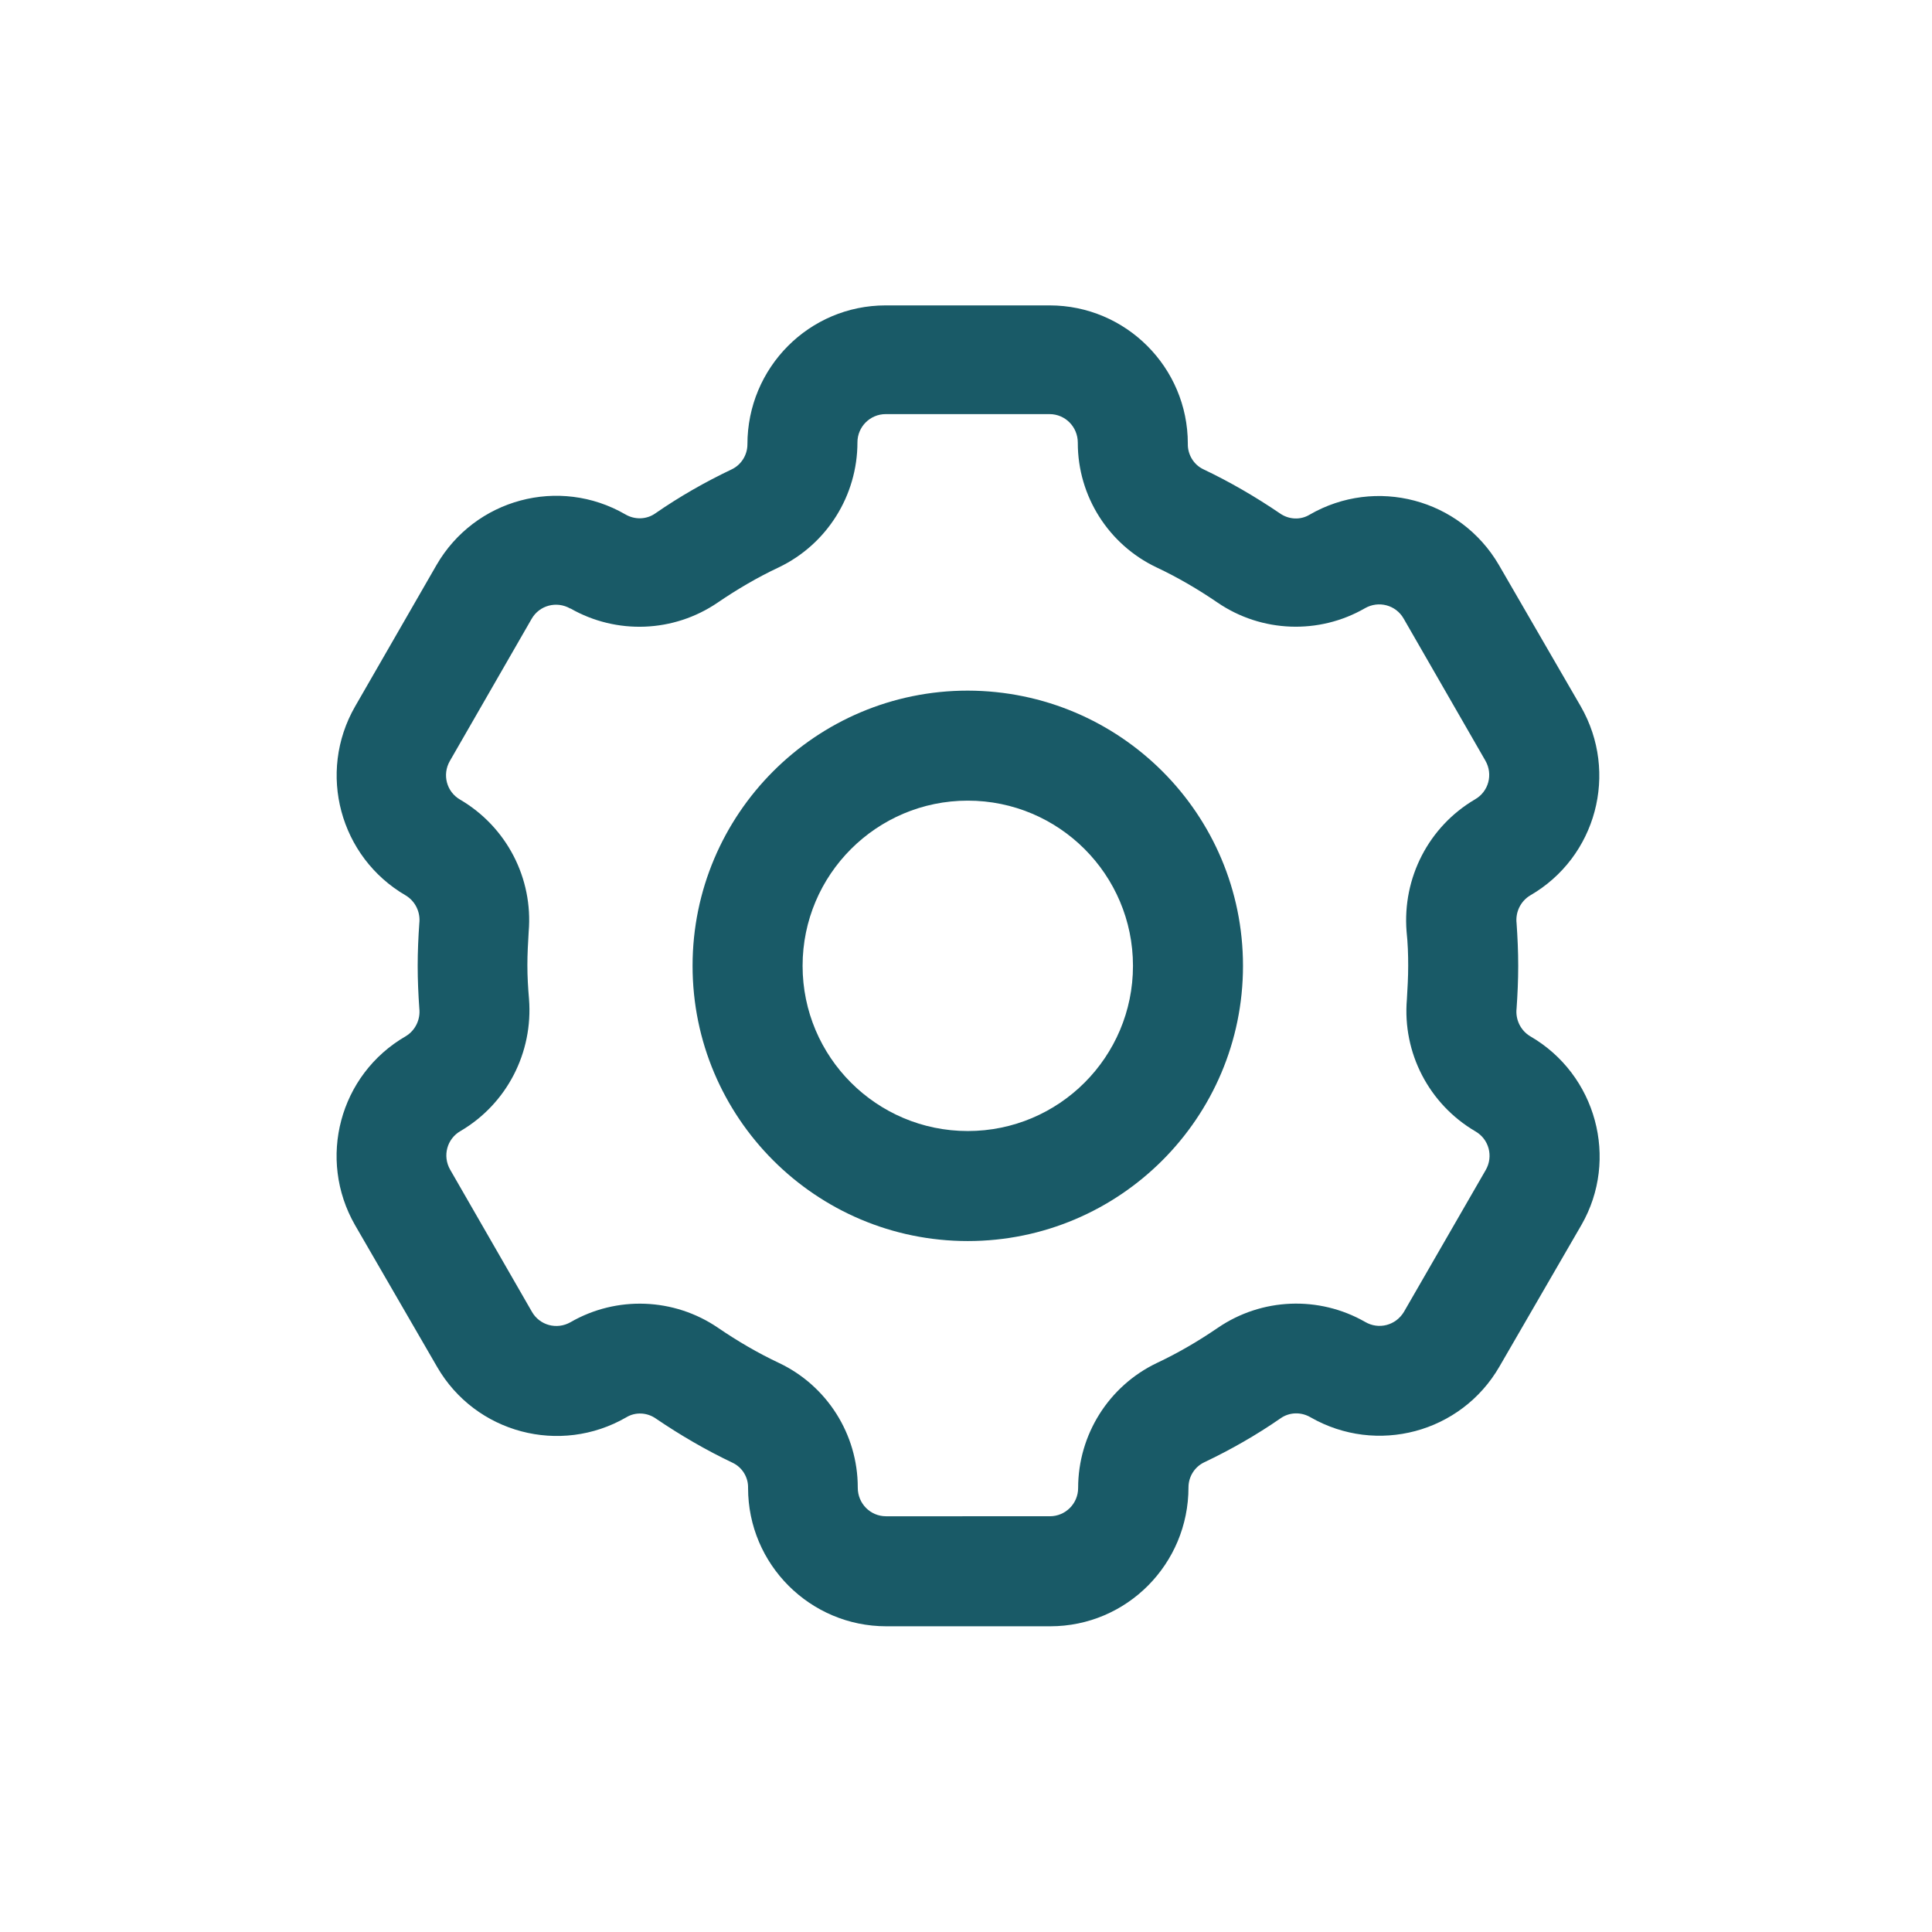
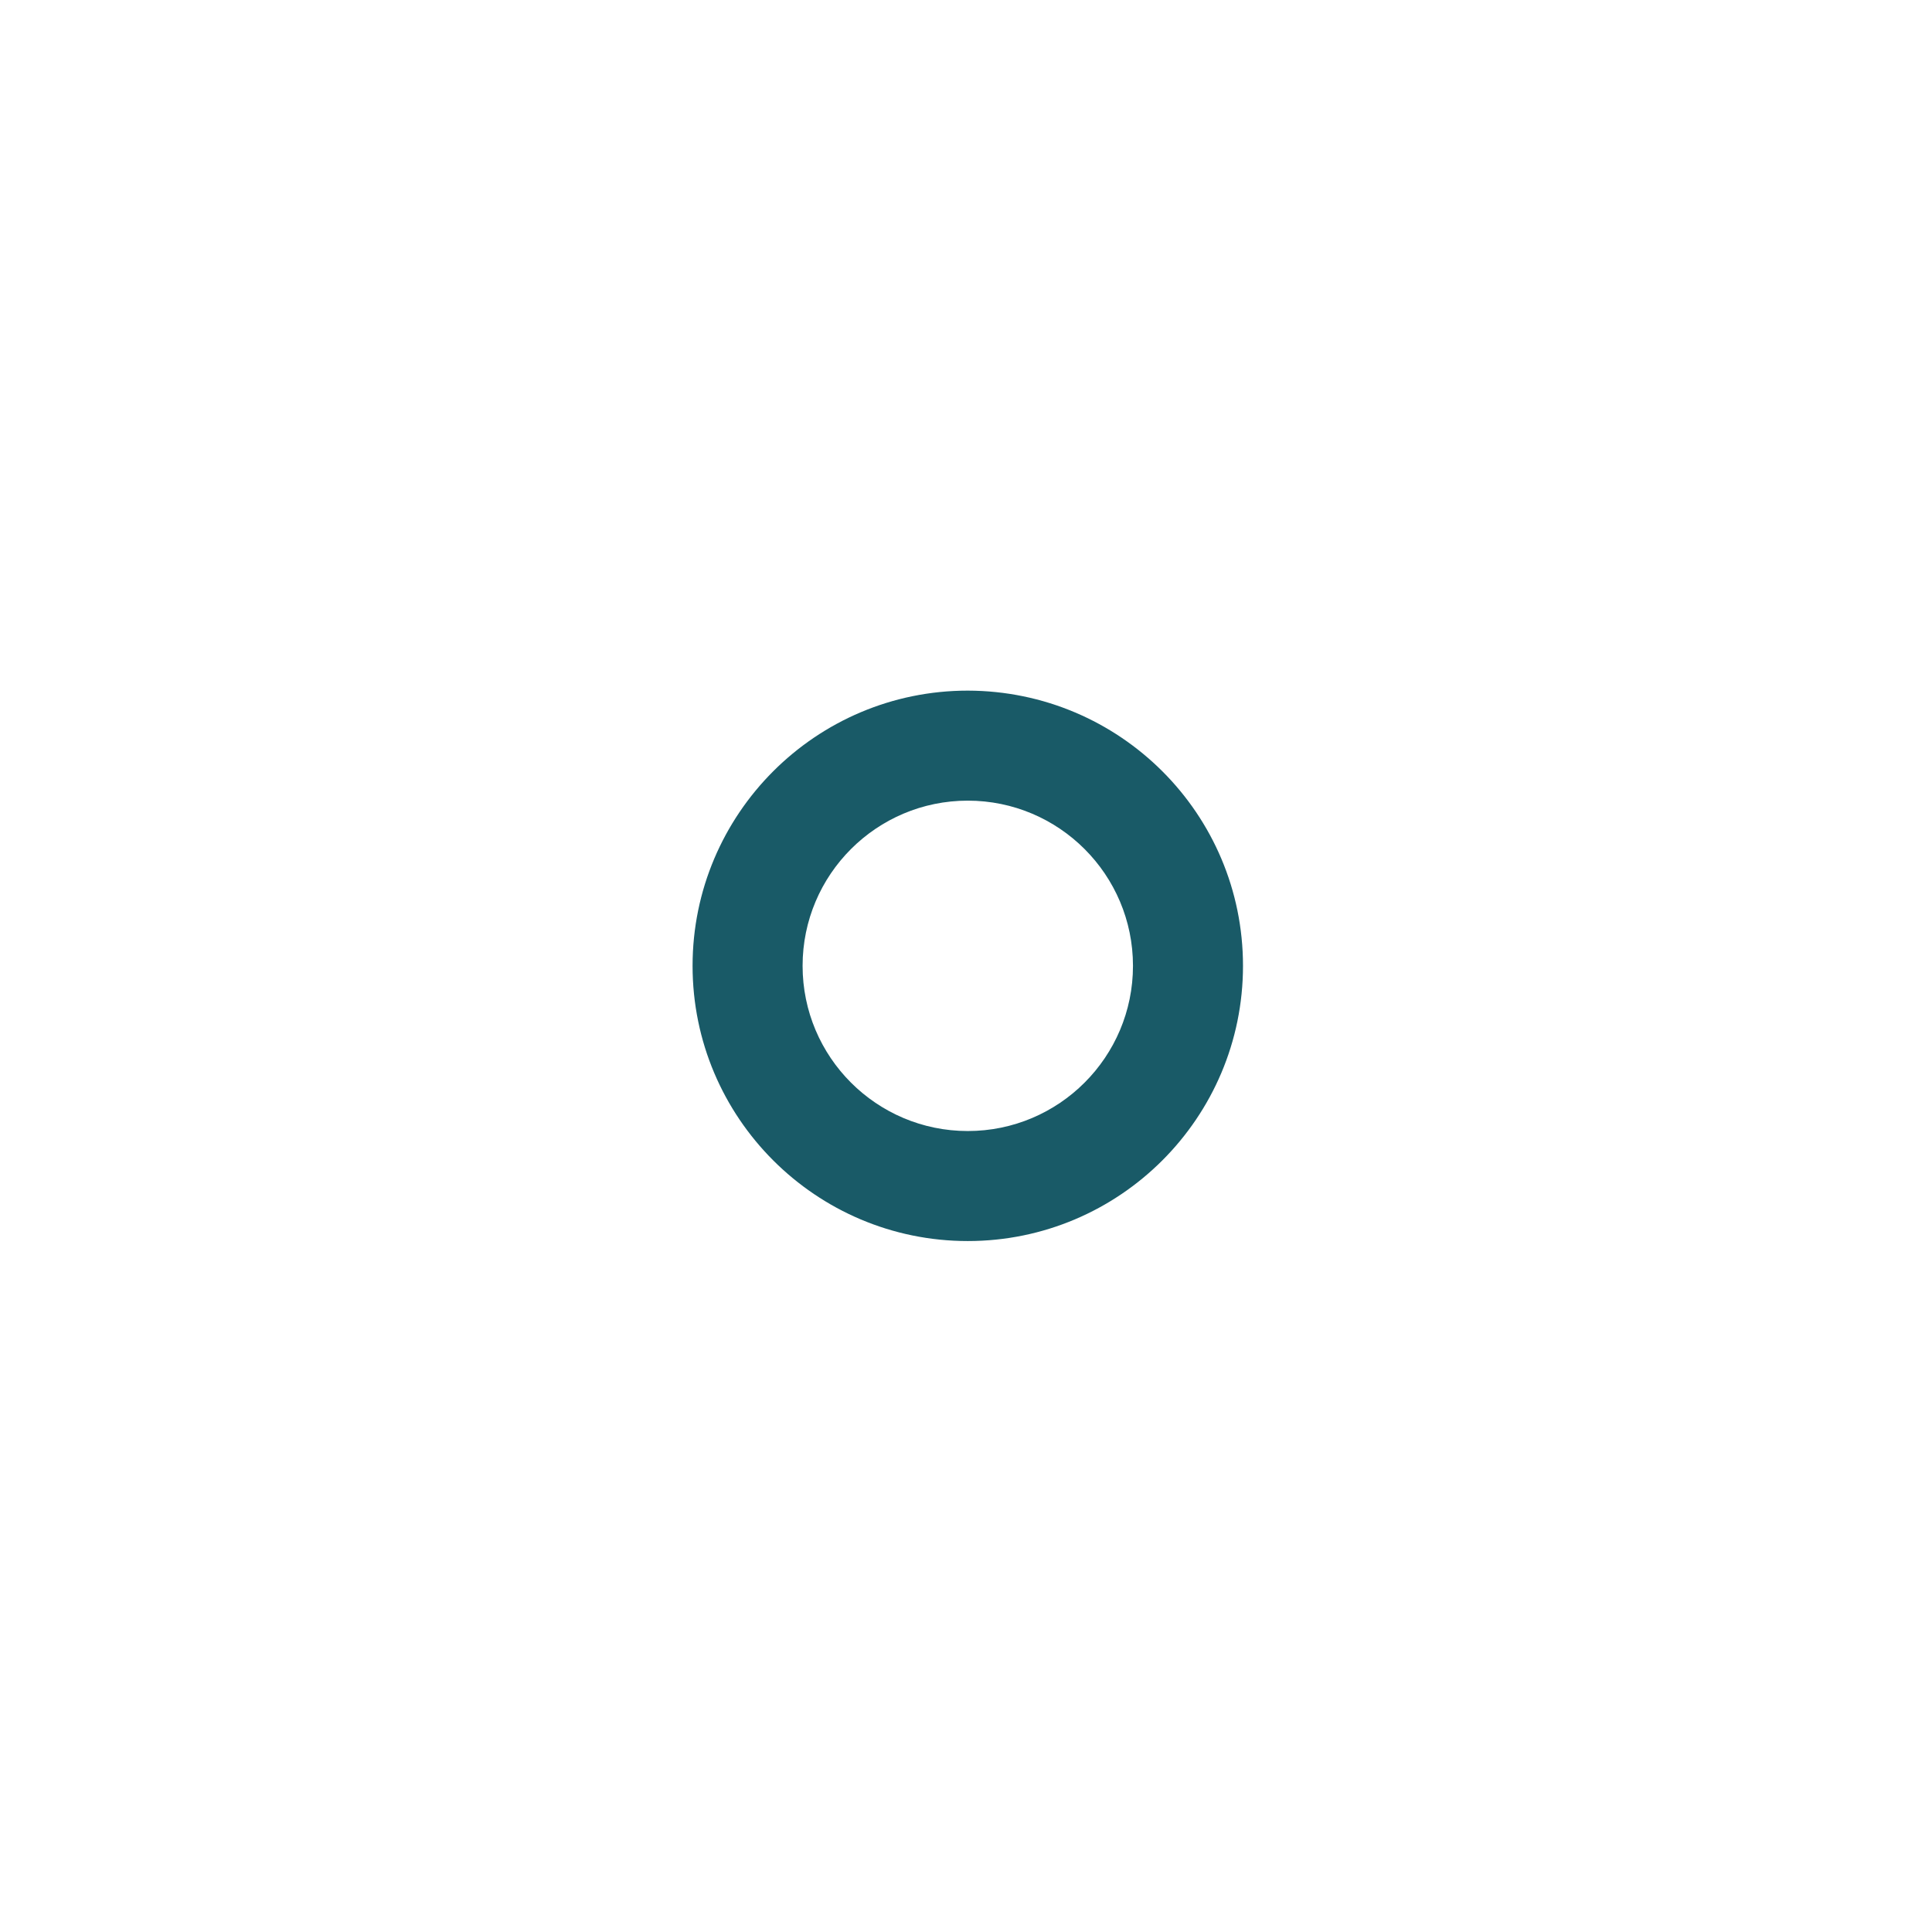
<svg xmlns="http://www.w3.org/2000/svg" version="1.1" id="Ebene_1" x="0px" y="0px" viewBox="0 0 595.3 595.3" style="enable-background:new 0 0 595.3 595.3;" xml:space="preserve">
  <style type="text/css">
	.st0{fill:#195A67;}
</style>
  <g id="_10._Settings">
-     <path class="st0" d="M471.5,319.3c-3-1.8-4.6-5.2-4.2-8.6c0.3-4.3,0.5-8.7,0.5-13.1s-0.2-8.8-0.5-13.1c-0.4-3.4,1.2-6.8,4.2-8.6   c20.4-11.8,27.3-37.8,15.6-58.2L461.8,174c-11.9-20.3-37.9-27.2-58.3-15.4c-2.8,1.7-6.4,1.5-9.1-0.4c-7.5-5.1-15.4-9.7-23.6-13.6   c-3-1.4-4.9-4.6-4.8-7.9c0-23.5-19.1-42.6-42.6-42.6h-50.5c-23.6,0-42.6,19.2-42.6,42.8c0,3.3-1.9,6.3-4.8,7.7   c-8.2,3.9-16.1,8.4-23.6,13.6c-2.7,1.9-6.3,2-9.2,0.3c-20.4-11.8-46.4-4.8-58.2,15.6l-25.1,43.6c-11.7,20.4-4.7,46.4,15.6,58.2   c3,1.8,4.6,5.2,4.2,8.6c-0.3,4.3-0.5,8.7-0.5,13.1s0.2,8.8,0.5,13.1c0.4,3.4-1.2,6.8-4.2,8.6c-20.4,11.8-27.3,37.8-15.6,58.2   l25.3,43.7c11.8,20.4,37.9,27.3,58.3,15.5c2.8-1.7,6.4-1.5,9.1,0.4c7.5,5.1,15.4,9.7,23.6,13.6c3,1.4,4.9,4.5,4.8,7.8   c0,23.5,19.1,42.6,42.6,42.6h50.5c23.6,0,42.6-19.2,42.6-42.8c0-3.3,1.9-6.3,4.8-7.7c8.2-3.9,16.1-8.4,23.6-13.6   c2.7-1.9,6.3-2,9.2-0.3c20.4,11.7,46.4,4.8,58.2-15.6l25.3-43.7C498.9,357.2,491.9,331.1,471.5,319.3z M433.9,297.6   c0,3.5-0.2,6.9-0.4,10.3c-1.4,16.5,6.8,32.3,21.1,40.7c4.2,2.4,5.6,7.7,3.2,11.9l0,0l-25.2,43.7c-2.5,4.2-7.8,5.6-12,3.1   c-14.2-8.1-31.8-7.4-45.3,1.8c-6,4.1-12.3,7.8-18.9,10.9c-14.8,7.1-24.2,22.1-24.2,38.5c0,4.8-3.9,8.7-8.7,8.7H273   c-4.8,0-8.7-3.9-8.7-8.8v-0.1c0-16.4-9.5-31.3-24.2-38.3c-6.6-3.1-12.9-6.8-18.9-10.9c-13.5-9.2-31.2-9.9-45.4-1.7   c-4.2,2.4-9.5,1-11.9-3.2l-25.2-43.8c-2.4-4.2-1-9.5,3.2-11.9c14.3-8.4,22.4-24.2,21.1-40.7c-0.3-3.5-0.5-6.9-0.5-10.4   s0.2-6.9,0.4-10.3c1.4-16.5-6.8-32.3-21.1-40.7c-4.2-2.4-5.6-7.7-3.2-11.9l0,0l25.2-43.8c2.4-4.2,7.7-5.6,11.9-3.2h0.1   c14.2,8.1,31.8,7.4,45.3-1.8c6-4.1,12.3-7.8,18.9-10.9c14.8-7.1,24.2-22.1,24.2-38.5c0-4.8,3.9-8.7,8.7-8.7l0,0h50.5   c4.8,0,8.7,3.9,8.7,8.8v0.1c0,16.4,9.5,31.3,24.2,38.3c6.6,3.1,12.9,6.8,18.9,10.9c13.5,9.2,31.2,9.9,45.4,1.7   c4.2-2.4,9.5-1,11.9,3.2l25.2,43.8c2.4,4.2,1,9.5-3.2,11.9c-14.3,8.4-22.4,24.2-21.1,40.7C433.8,290.7,433.9,294.2,433.9,297.6z" />
    <path class="st0" d="M298.2,212.8c-46.8,0-84.8,38-84.8,84.8s38,84.8,84.8,84.8s84.8-38,84.8-84.8   C383,250.8,345.1,212.9,298.2,212.8z M298.2,348.5c-28.1,0-50.9-22.8-50.9-50.9s22.8-50.9,50.9-50.9s50.9,22.8,50.9,50.9   S326.3,348.5,298.2,348.5z" />
  </g>
</svg>